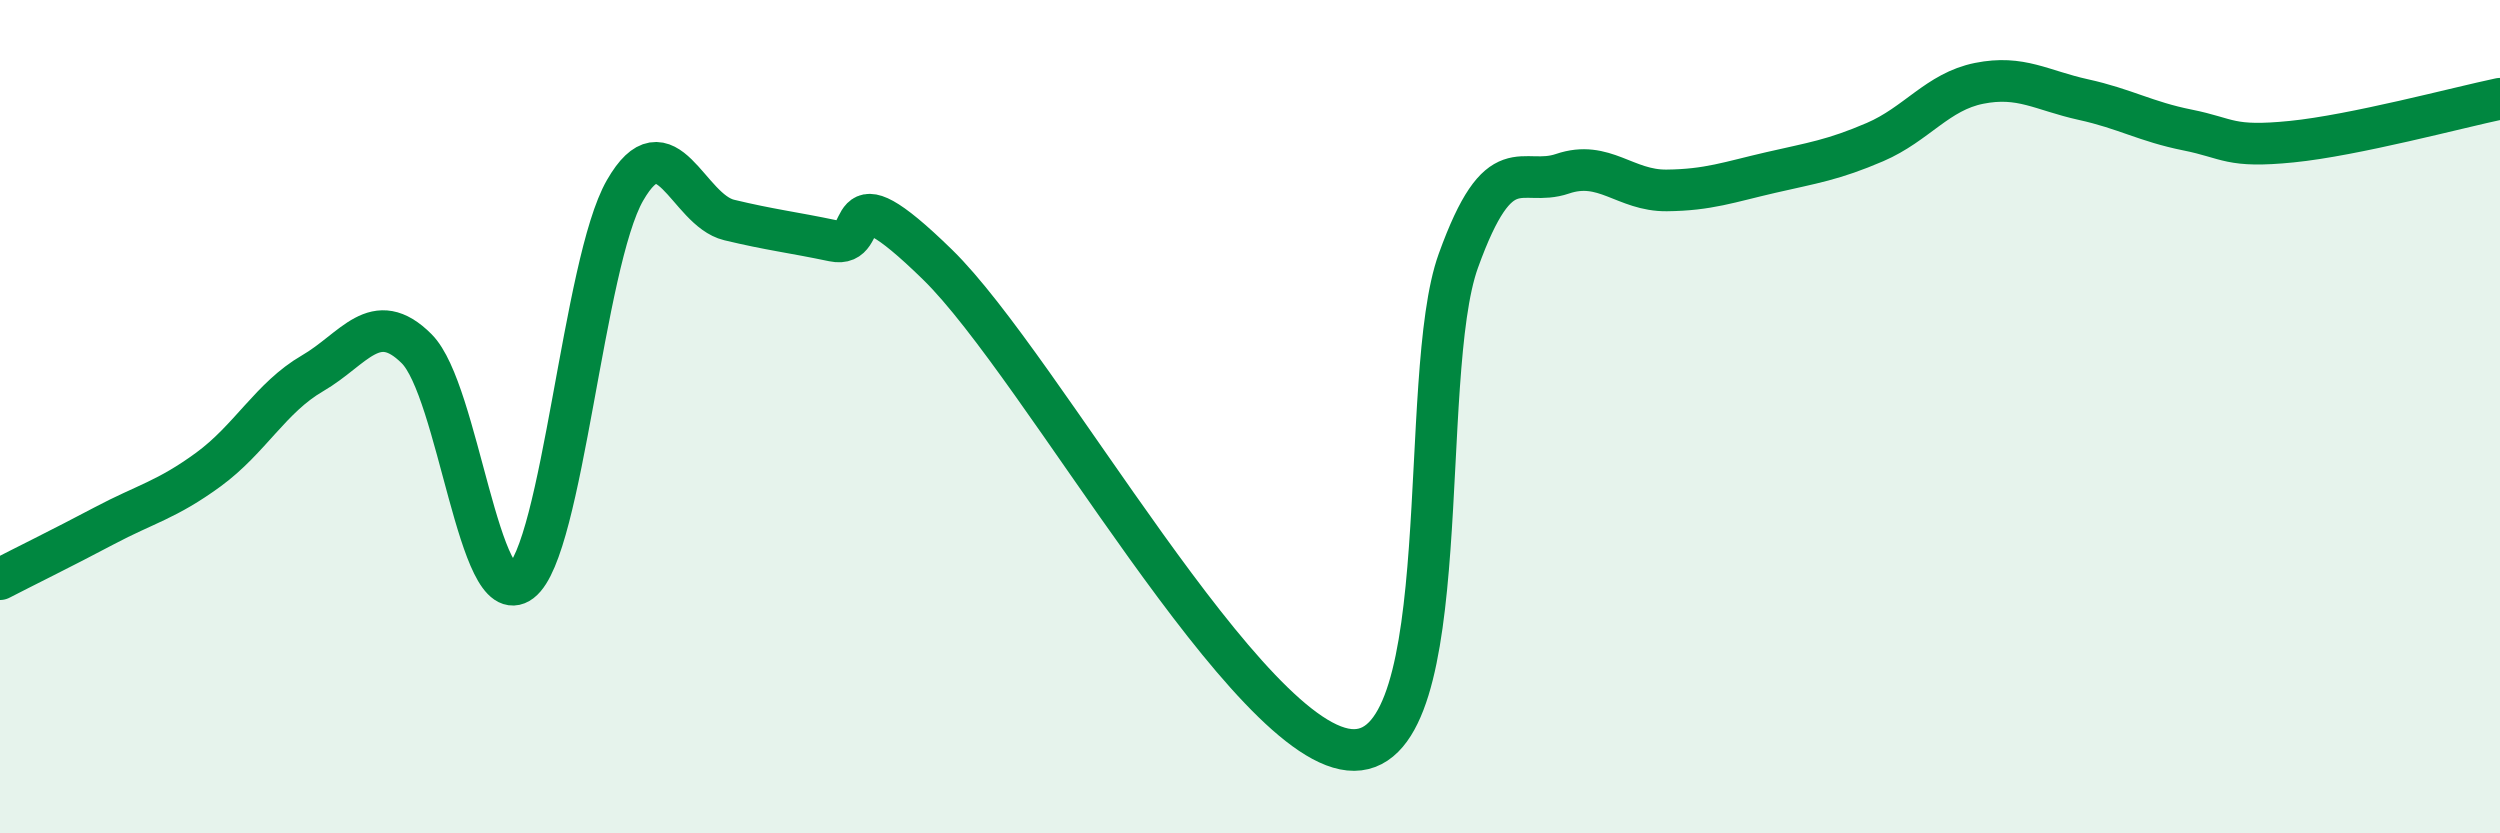
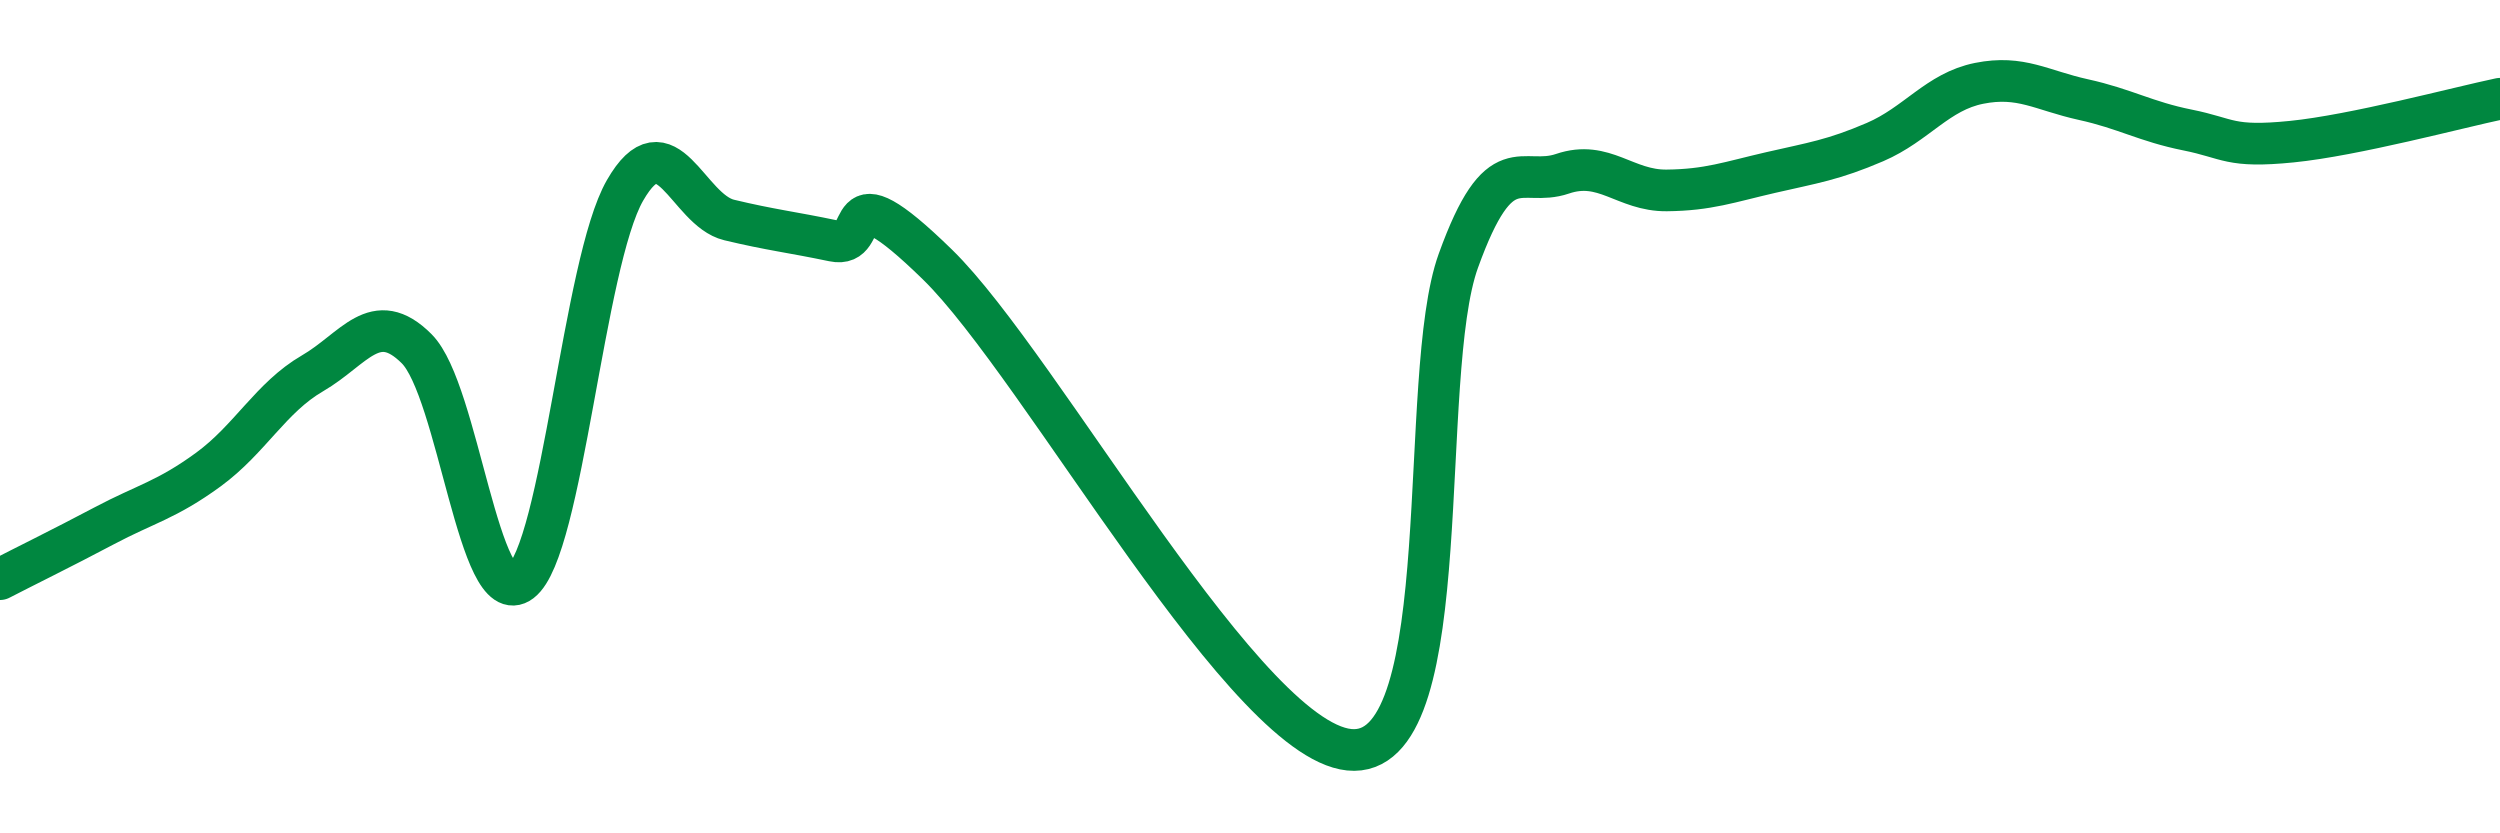
<svg xmlns="http://www.w3.org/2000/svg" width="60" height="20" viewBox="0 0 60 20">
-   <path d="M 0,13.9 C 0.5,13.64 1.5,13.15 2.5,12.62 C 3.5,12.09 4,12 5,11.27 C 6,10.54 6.5,9.54 7.5,8.96 C 8.5,8.38 9,7.37 10,8.37 C 11,9.37 11.5,14.72 12.5,13.96 C 13.5,13.2 14,6.31 15,4.57 C 16,2.83 16.5,5.04 17.5,5.28 C 18.5,5.52 19,5.57 20,5.78 C 21,5.99 20,3.91 22.5,6.35 C 25,8.79 30,18.02 32.5,18 C 35,17.98 34,9.03 35,6.26 C 36,3.49 36.5,4.51 37.5,4.17 C 38.5,3.83 39,4.58 40,4.57 C 41,4.56 41.5,4.37 42.5,4.14 C 43.5,3.91 44,3.84 45,3.41 C 46,2.98 46.5,2.2 47.5,2 C 48.5,1.8 49,2.17 50,2.39 C 51,2.61 51.5,2.92 52.5,3.12 C 53.5,3.32 53.5,3.55 55,3.4 C 56.5,3.25 59,2.58 60,2.37L60 20L0 20Z" fill="#008740" opacity="0.1" stroke-linecap="round" stroke-linejoin="round" />
  <path d="M 0,13.9 C 0.5,13.64 1.5,13.15 2.5,12.62 C 3.5,12.09 4,12 5,11.27 C 6,10.54 6.5,9.54 7.5,8.96 C 8.5,8.38 9,7.37 10,8.37 C 11,9.37 11.5,14.72 12.5,13.96 C 13.5,13.2 14,6.31 15,4.57 C 16,2.83 16.5,5.04 17.5,5.28 C 18.5,5.52 19,5.57 20,5.78 C 21,5.99 20,3.91 22.5,6.35 C 25,8.79 30,18.02 32.5,18 C 35,17.98 34,9.03 35,6.26 C 36,3.49 36.5,4.51 37.5,4.17 C 38.5,3.83 39,4.58 40,4.57 C 41,4.56 41.5,4.37 42.5,4.14 C 43.5,3.91 44,3.84 45,3.41 C 46,2.98 46.5,2.2 47.5,2 C 48.5,1.8 49,2.17 50,2.39 C 51,2.61 51.5,2.92 52.5,3.12 C 53.5,3.32 53.5,3.55 55,3.4 C 56.5,3.25 59,2.58 60,2.37" stroke="#008740" stroke-width="1" fill="none" stroke-linecap="round" stroke-linejoin="round" />
</svg>